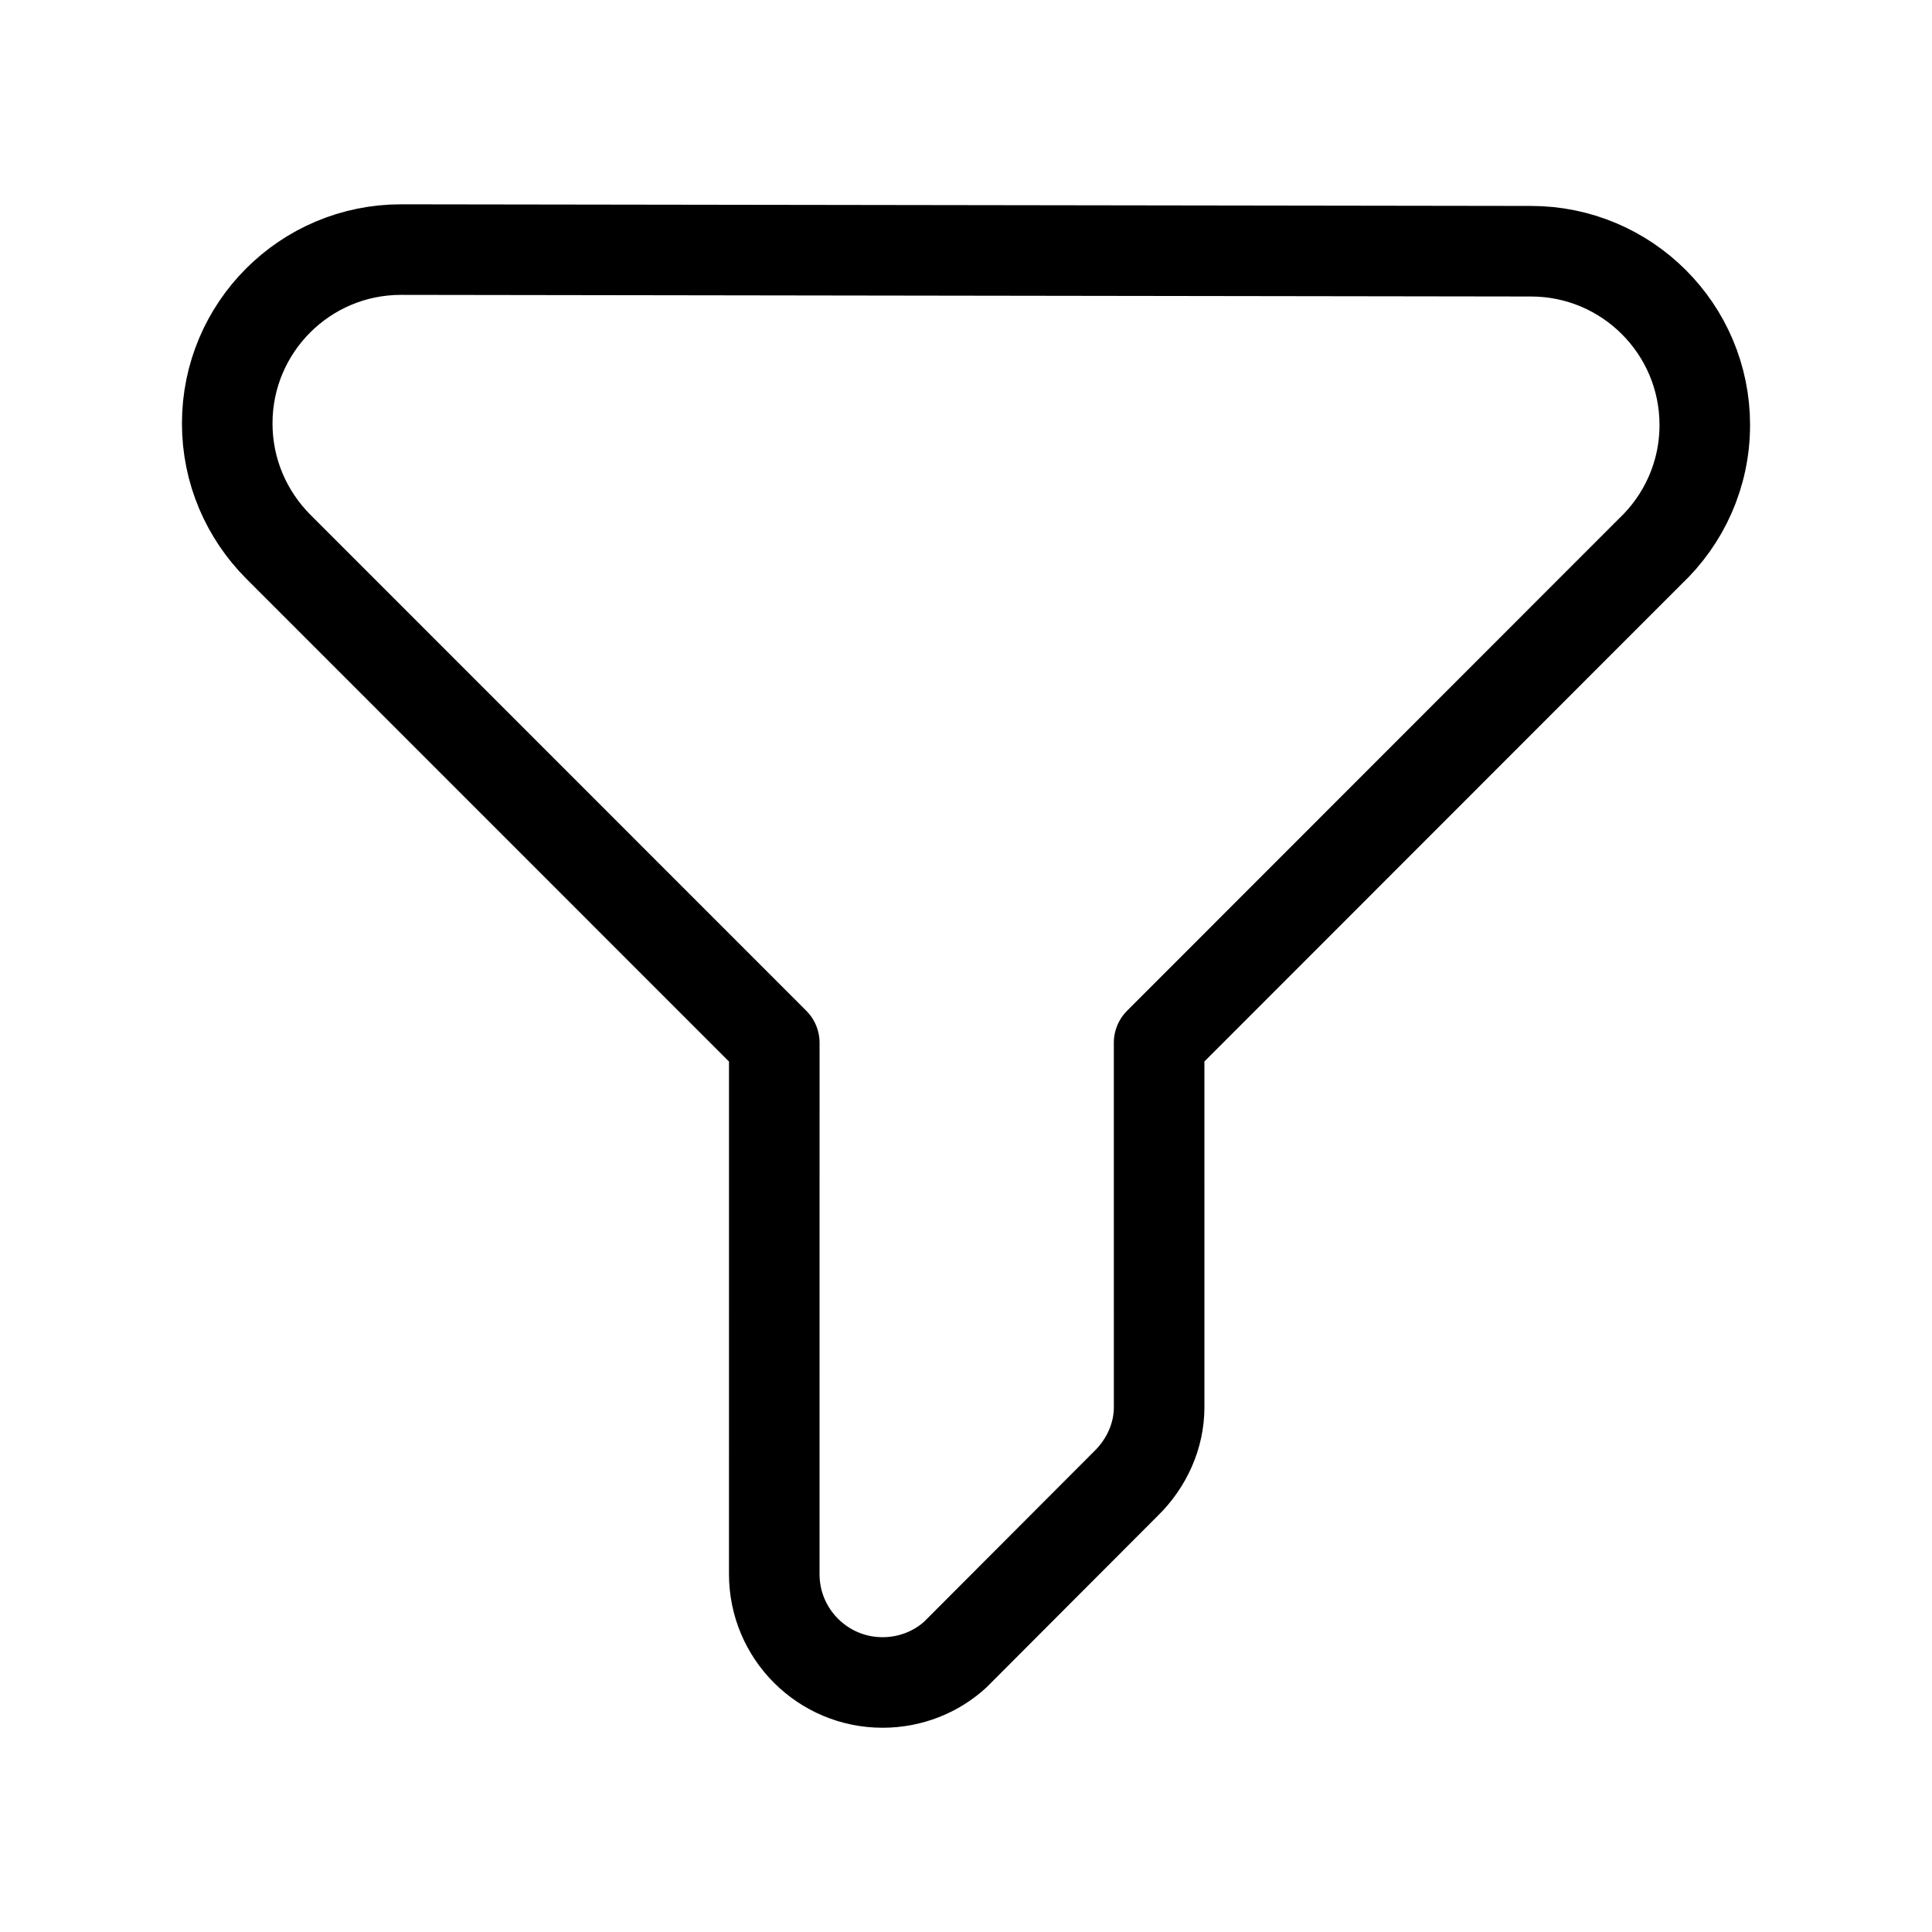
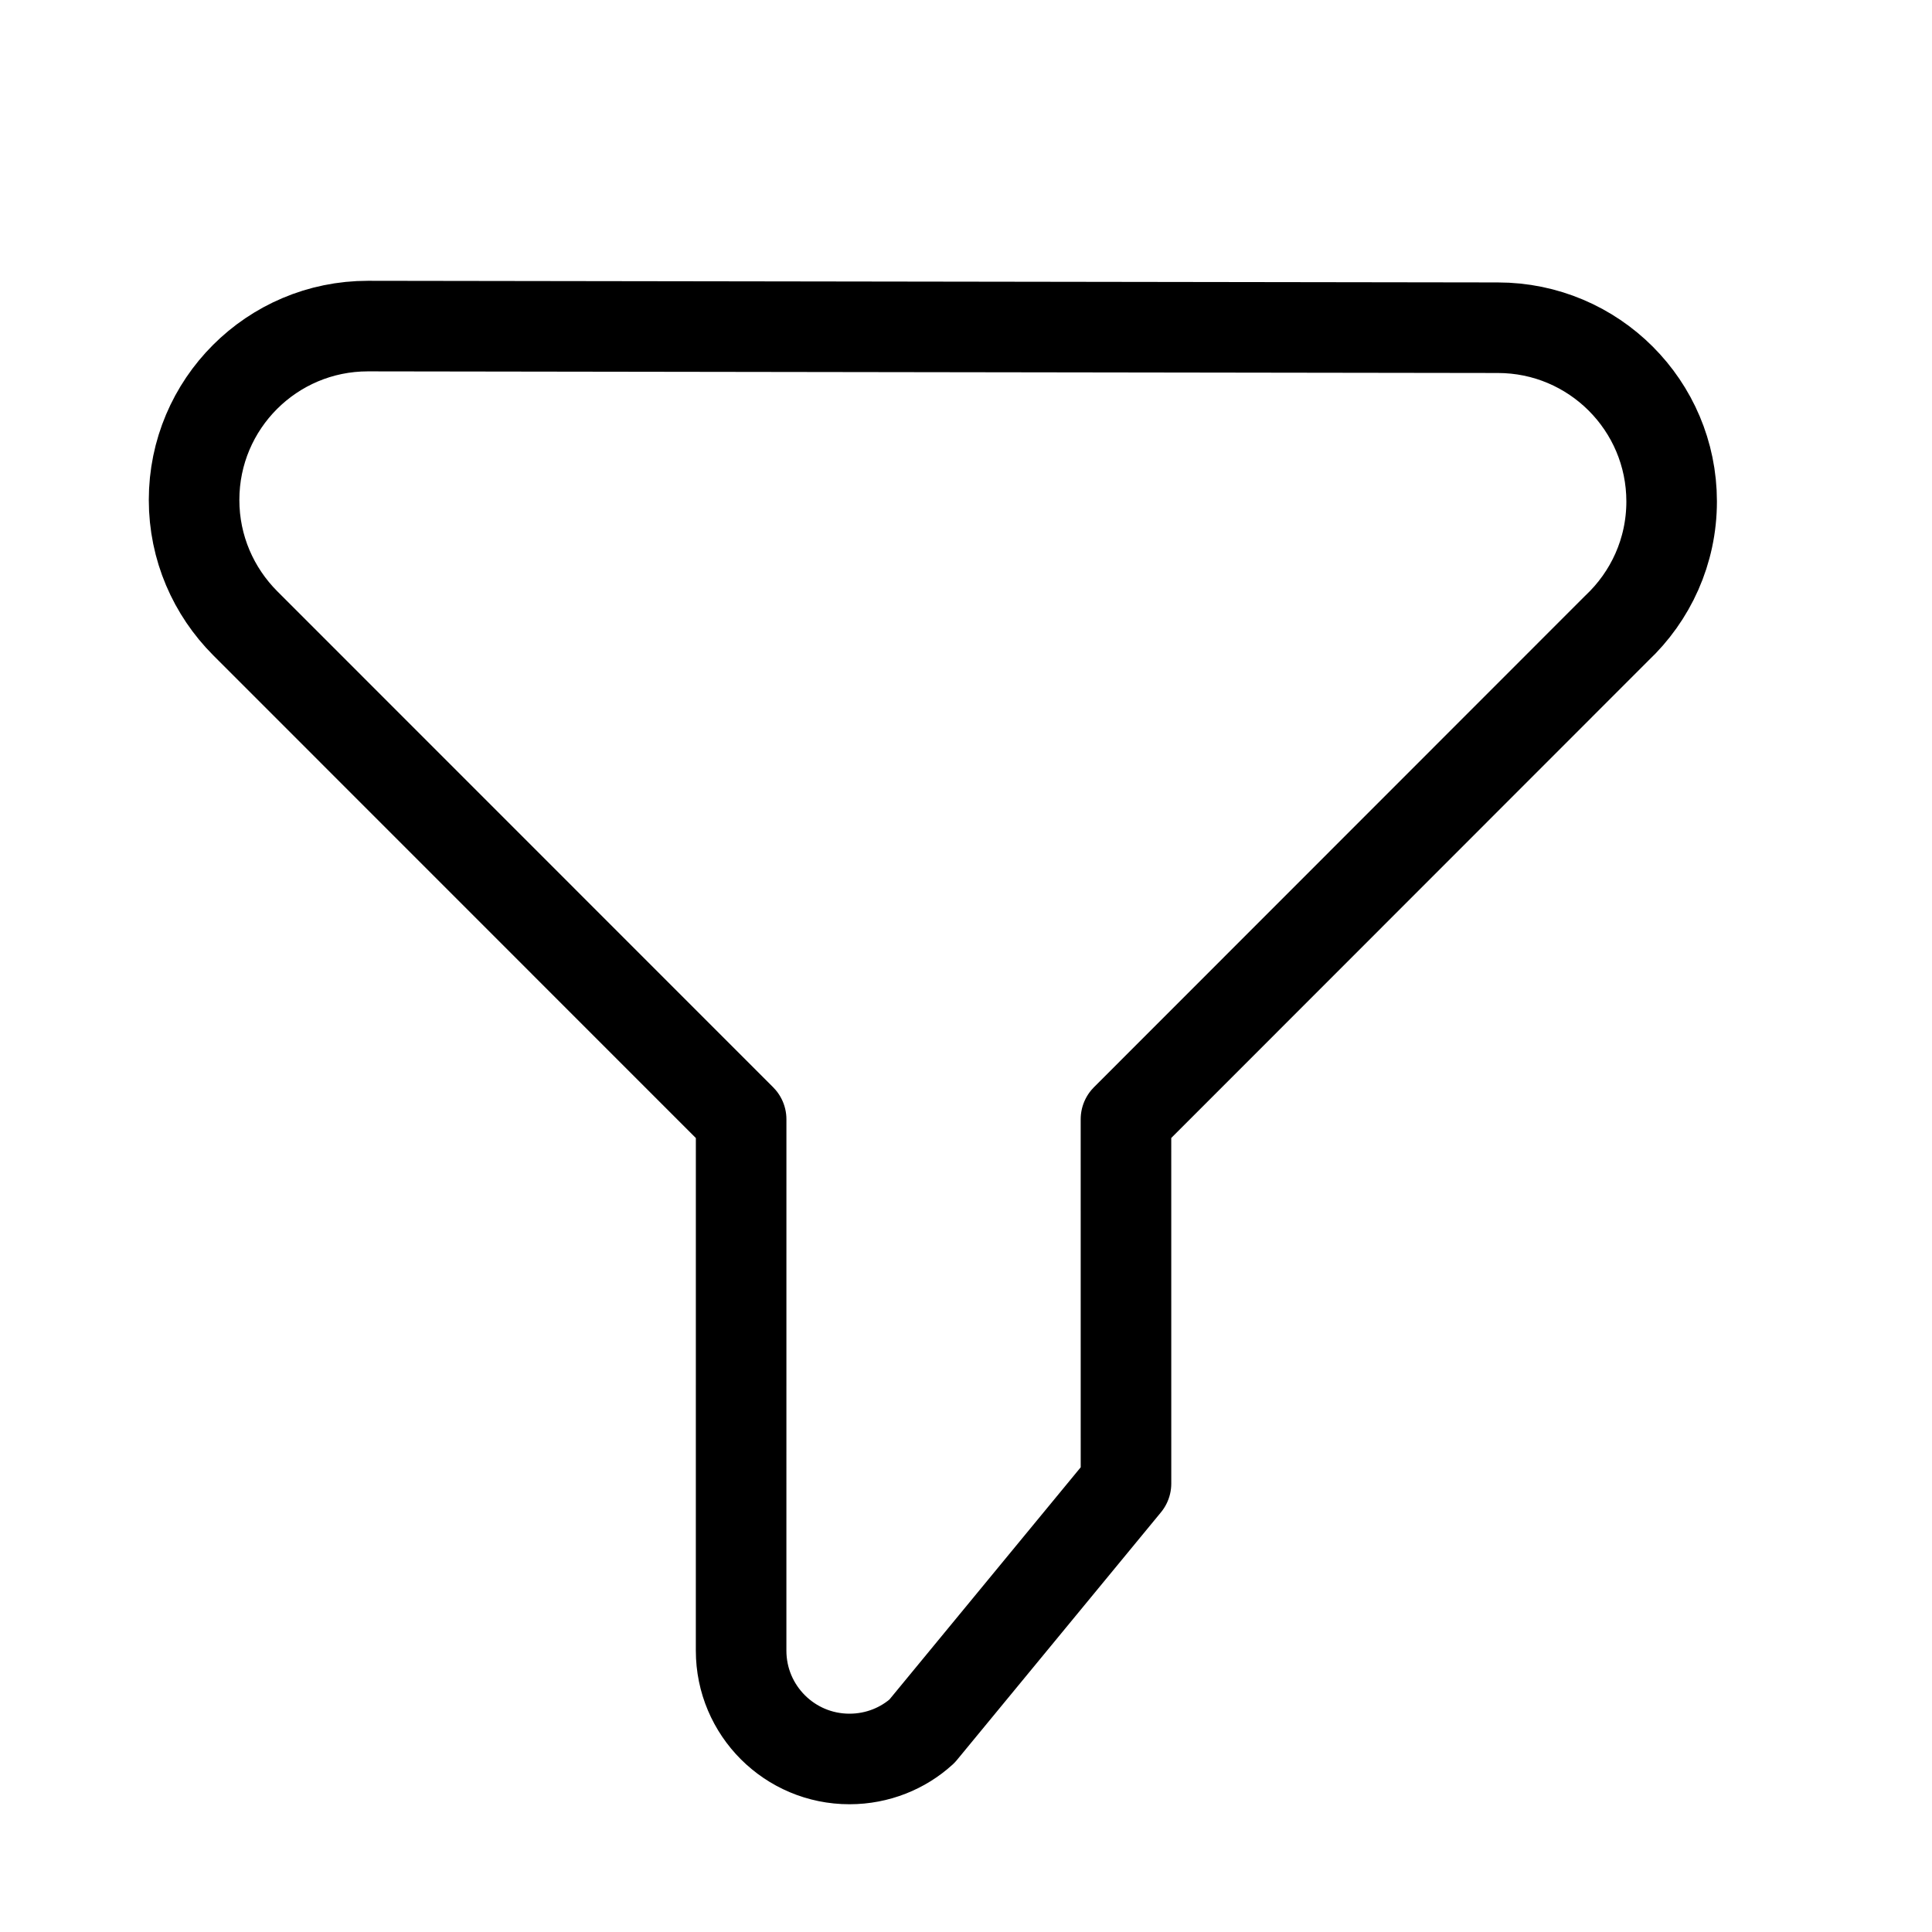
<svg xmlns="http://www.w3.org/2000/svg" xmlns:ns1="http://www.inkscape.org/namespaces/inkscape" xmlns:ns2="http://sodipodi.sourceforge.net/DTD/sodipodi-0.dtd" width="32" height="32" viewBox="0 0 32 32" version="1.1" id="svg1" ns1:version="1.3.2 (091e20e, 2023-11-25, custom)" ns2:docname="filter.svg">
  <ns2:namedview id="namedview1" pagecolor="#ffffff" bordercolor="#eeeeee" borderopacity="1" ns1:showpageshadow="0" ns1:pageopacity="0" ns1:pagecheckerboard="0" ns1:deskcolor="#505050" ns1:document-units="px" ns1:zoom="0.72426347" ns1:cx="396.26464" ns1:cy="229.88872" ns1:window-width="1920" ns1:window-height="1009" ns1:window-x="-8" ns1:window-y="-8" ns1:window-maximized="1" ns1:current-layer="layer1" />
  <defs id="defs1" />
  <g ns1:label="Layer 1" ns1:groupmode="layer" id="layer1">
-     <path id="path18" style="fill:none;stroke:#000000;stroke-width:1.5;stroke-linecap:round;stroke-linejoin:round;stroke-dasharray:none" d="m 18.65,24.572 c 0.342,-0.334 0.55,-0.79 0.549,-1.267 l -3.8e-4,-6.034 8.128,-8.132 c 0.562,-0.529 0.91,-1.274 0.91,-2.101 -7e-4,-1.589 -1.29,-2.877 -2.879,-2.877 l -18.715,-0.027 c -1.59,-3.8e-4 -2.879,1.289 -2.879,2.879 -1.9e-4,0.796 0.322,1.516 0.847,2.043 l 8.214,8.216 -3.8e-4,8.8 c -2.6e-4,0.992 0.804,1.796 1.796,1.795 0.465,-5e-5 0.889,-0.177 1.2,-0.46 z" ns2:nodetypes="cccccccccccccc" />
+     <path id="path18" style="fill:none;stroke:#000000;stroke-width:1.5;stroke-linecap:round;stroke-linejoin:round;stroke-dasharray:none" d="m 18.65,24.572 l -3.8e-4,-6.034 8.128,-8.132 c 0.562,-0.529 0.91,-1.274 0.91,-2.101 -7e-4,-1.589 -1.29,-2.877 -2.879,-2.877 l -18.715,-0.027 c -1.59,-3.8e-4 -2.879,1.289 -2.879,2.879 -1.9e-4,0.796 0.322,1.516 0.847,2.043 l 8.214,8.216 -3.8e-4,8.8 c -2.6e-4,0.992 0.804,1.796 1.796,1.795 0.465,-5e-5 0.889,-0.177 1.2,-0.46 z" ns2:nodetypes="cccccccccccccc" />
  </g>
</svg>